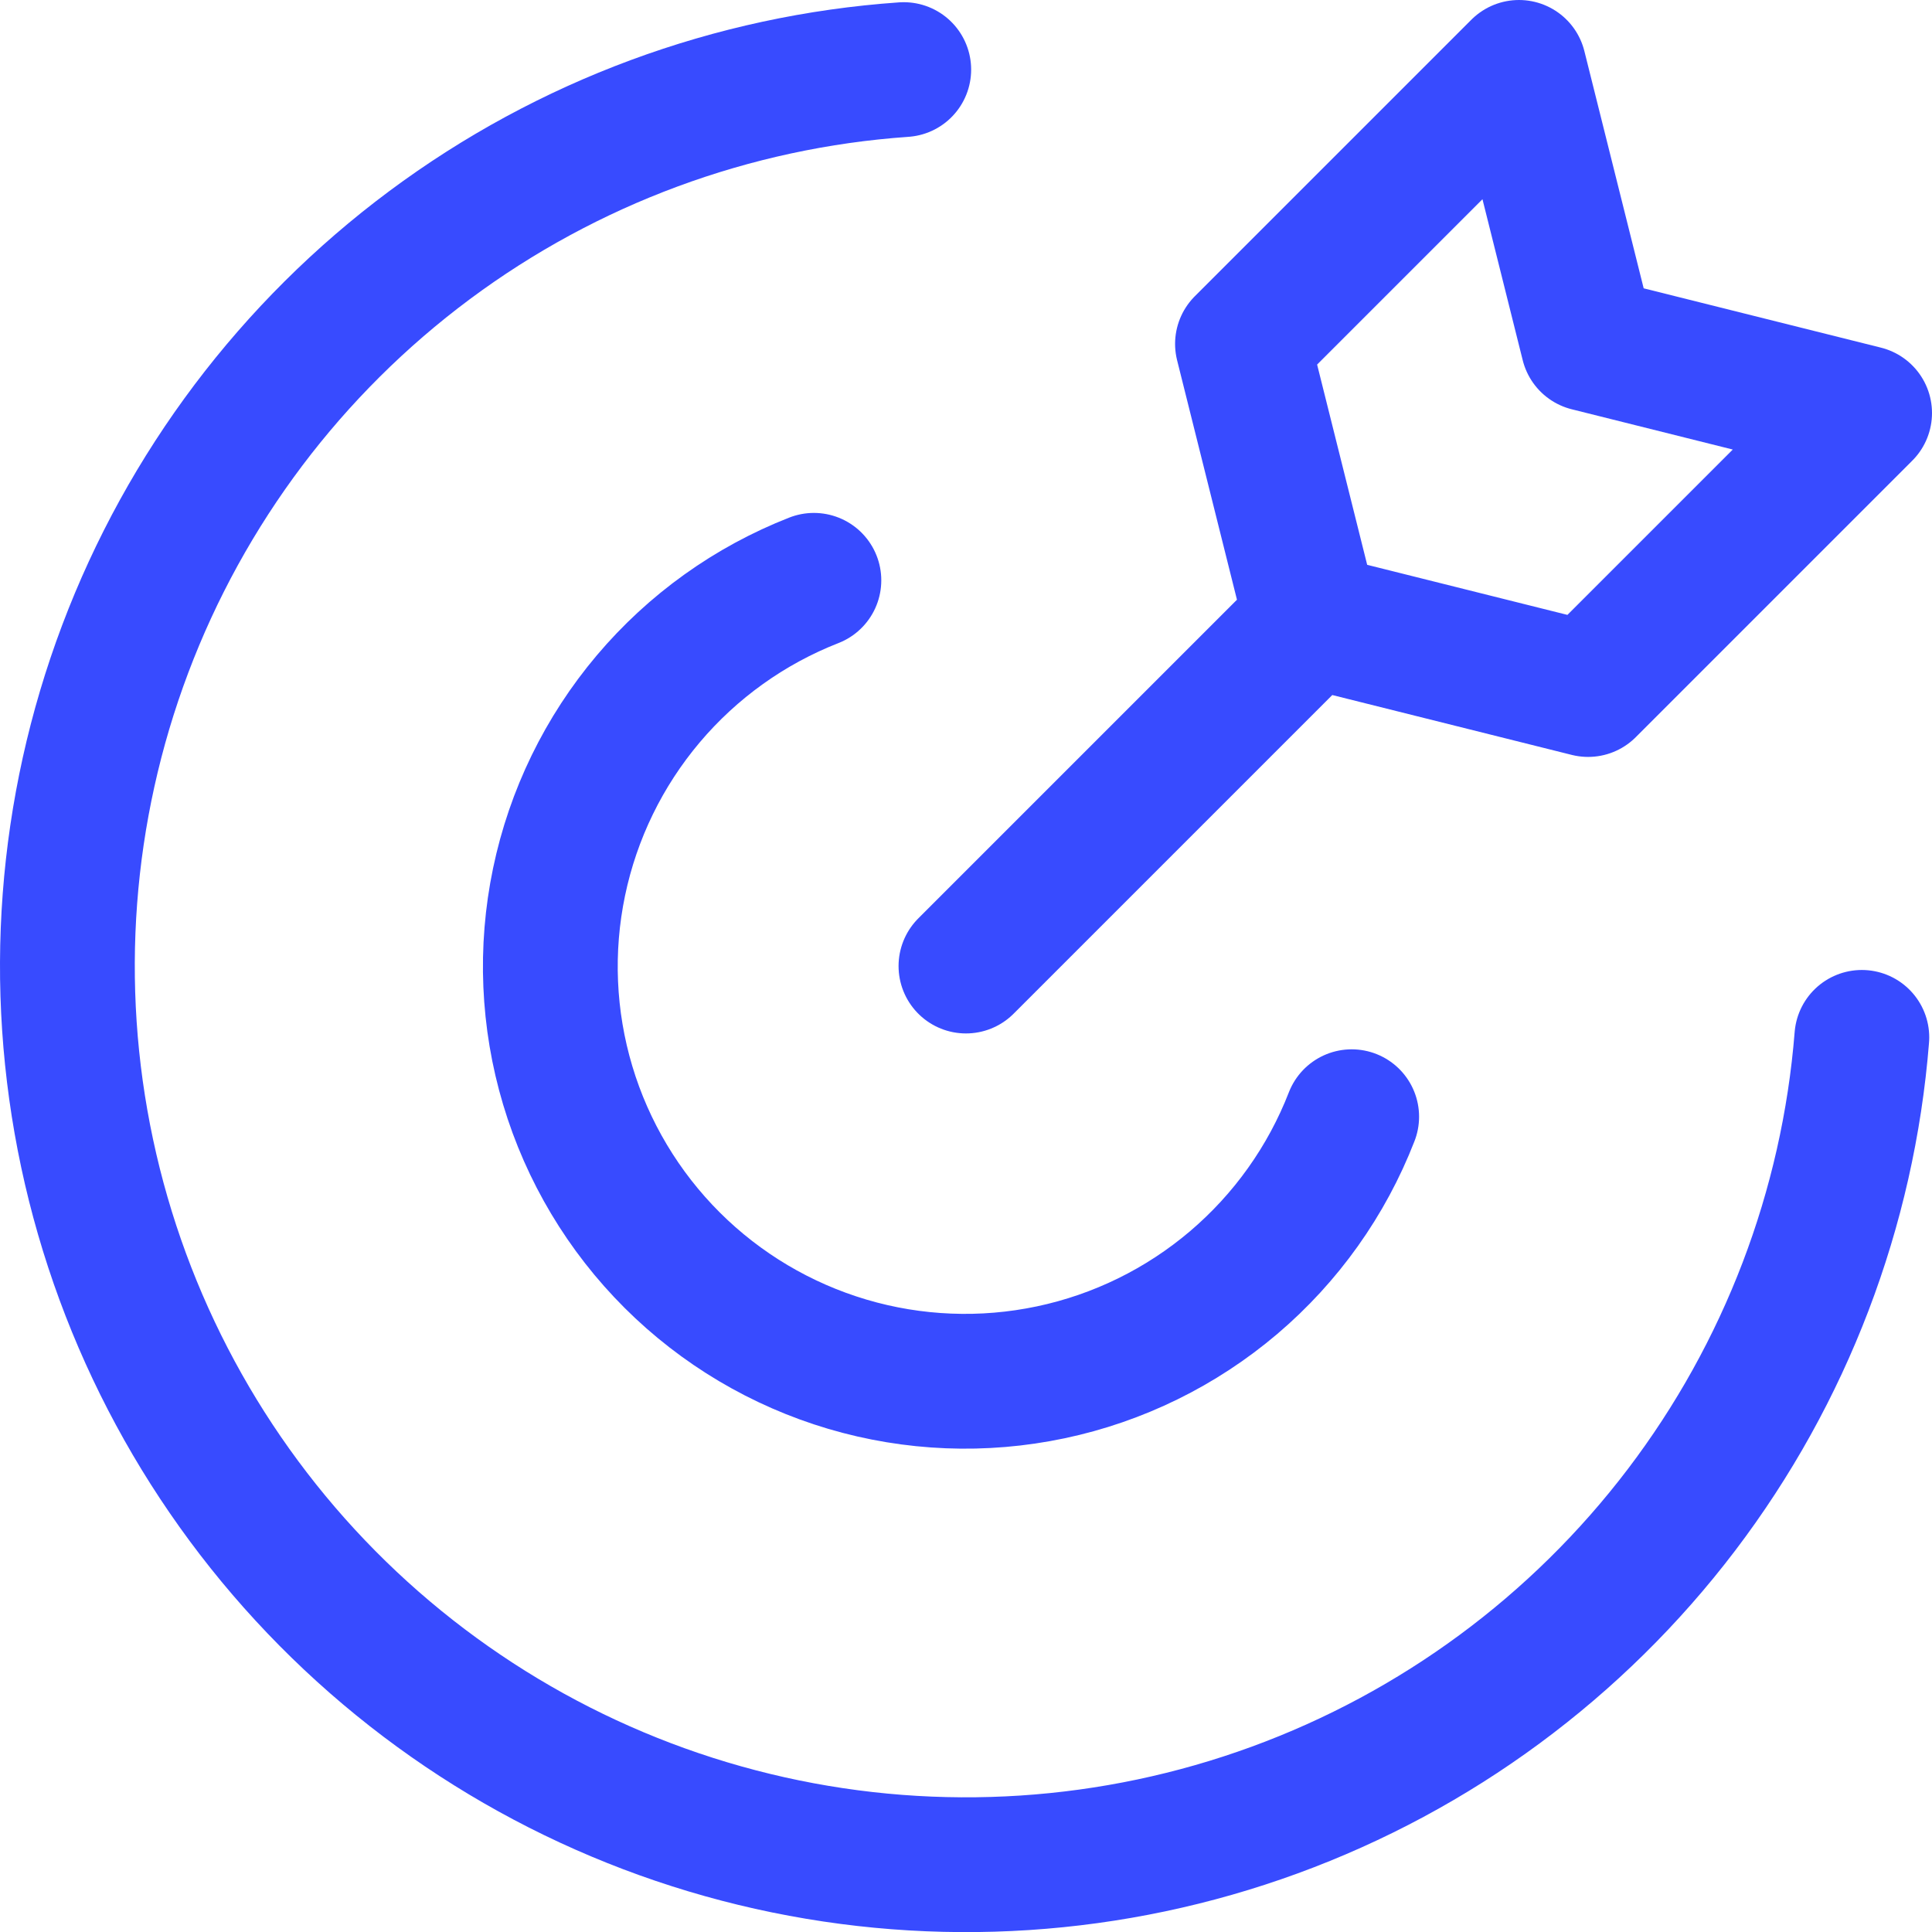
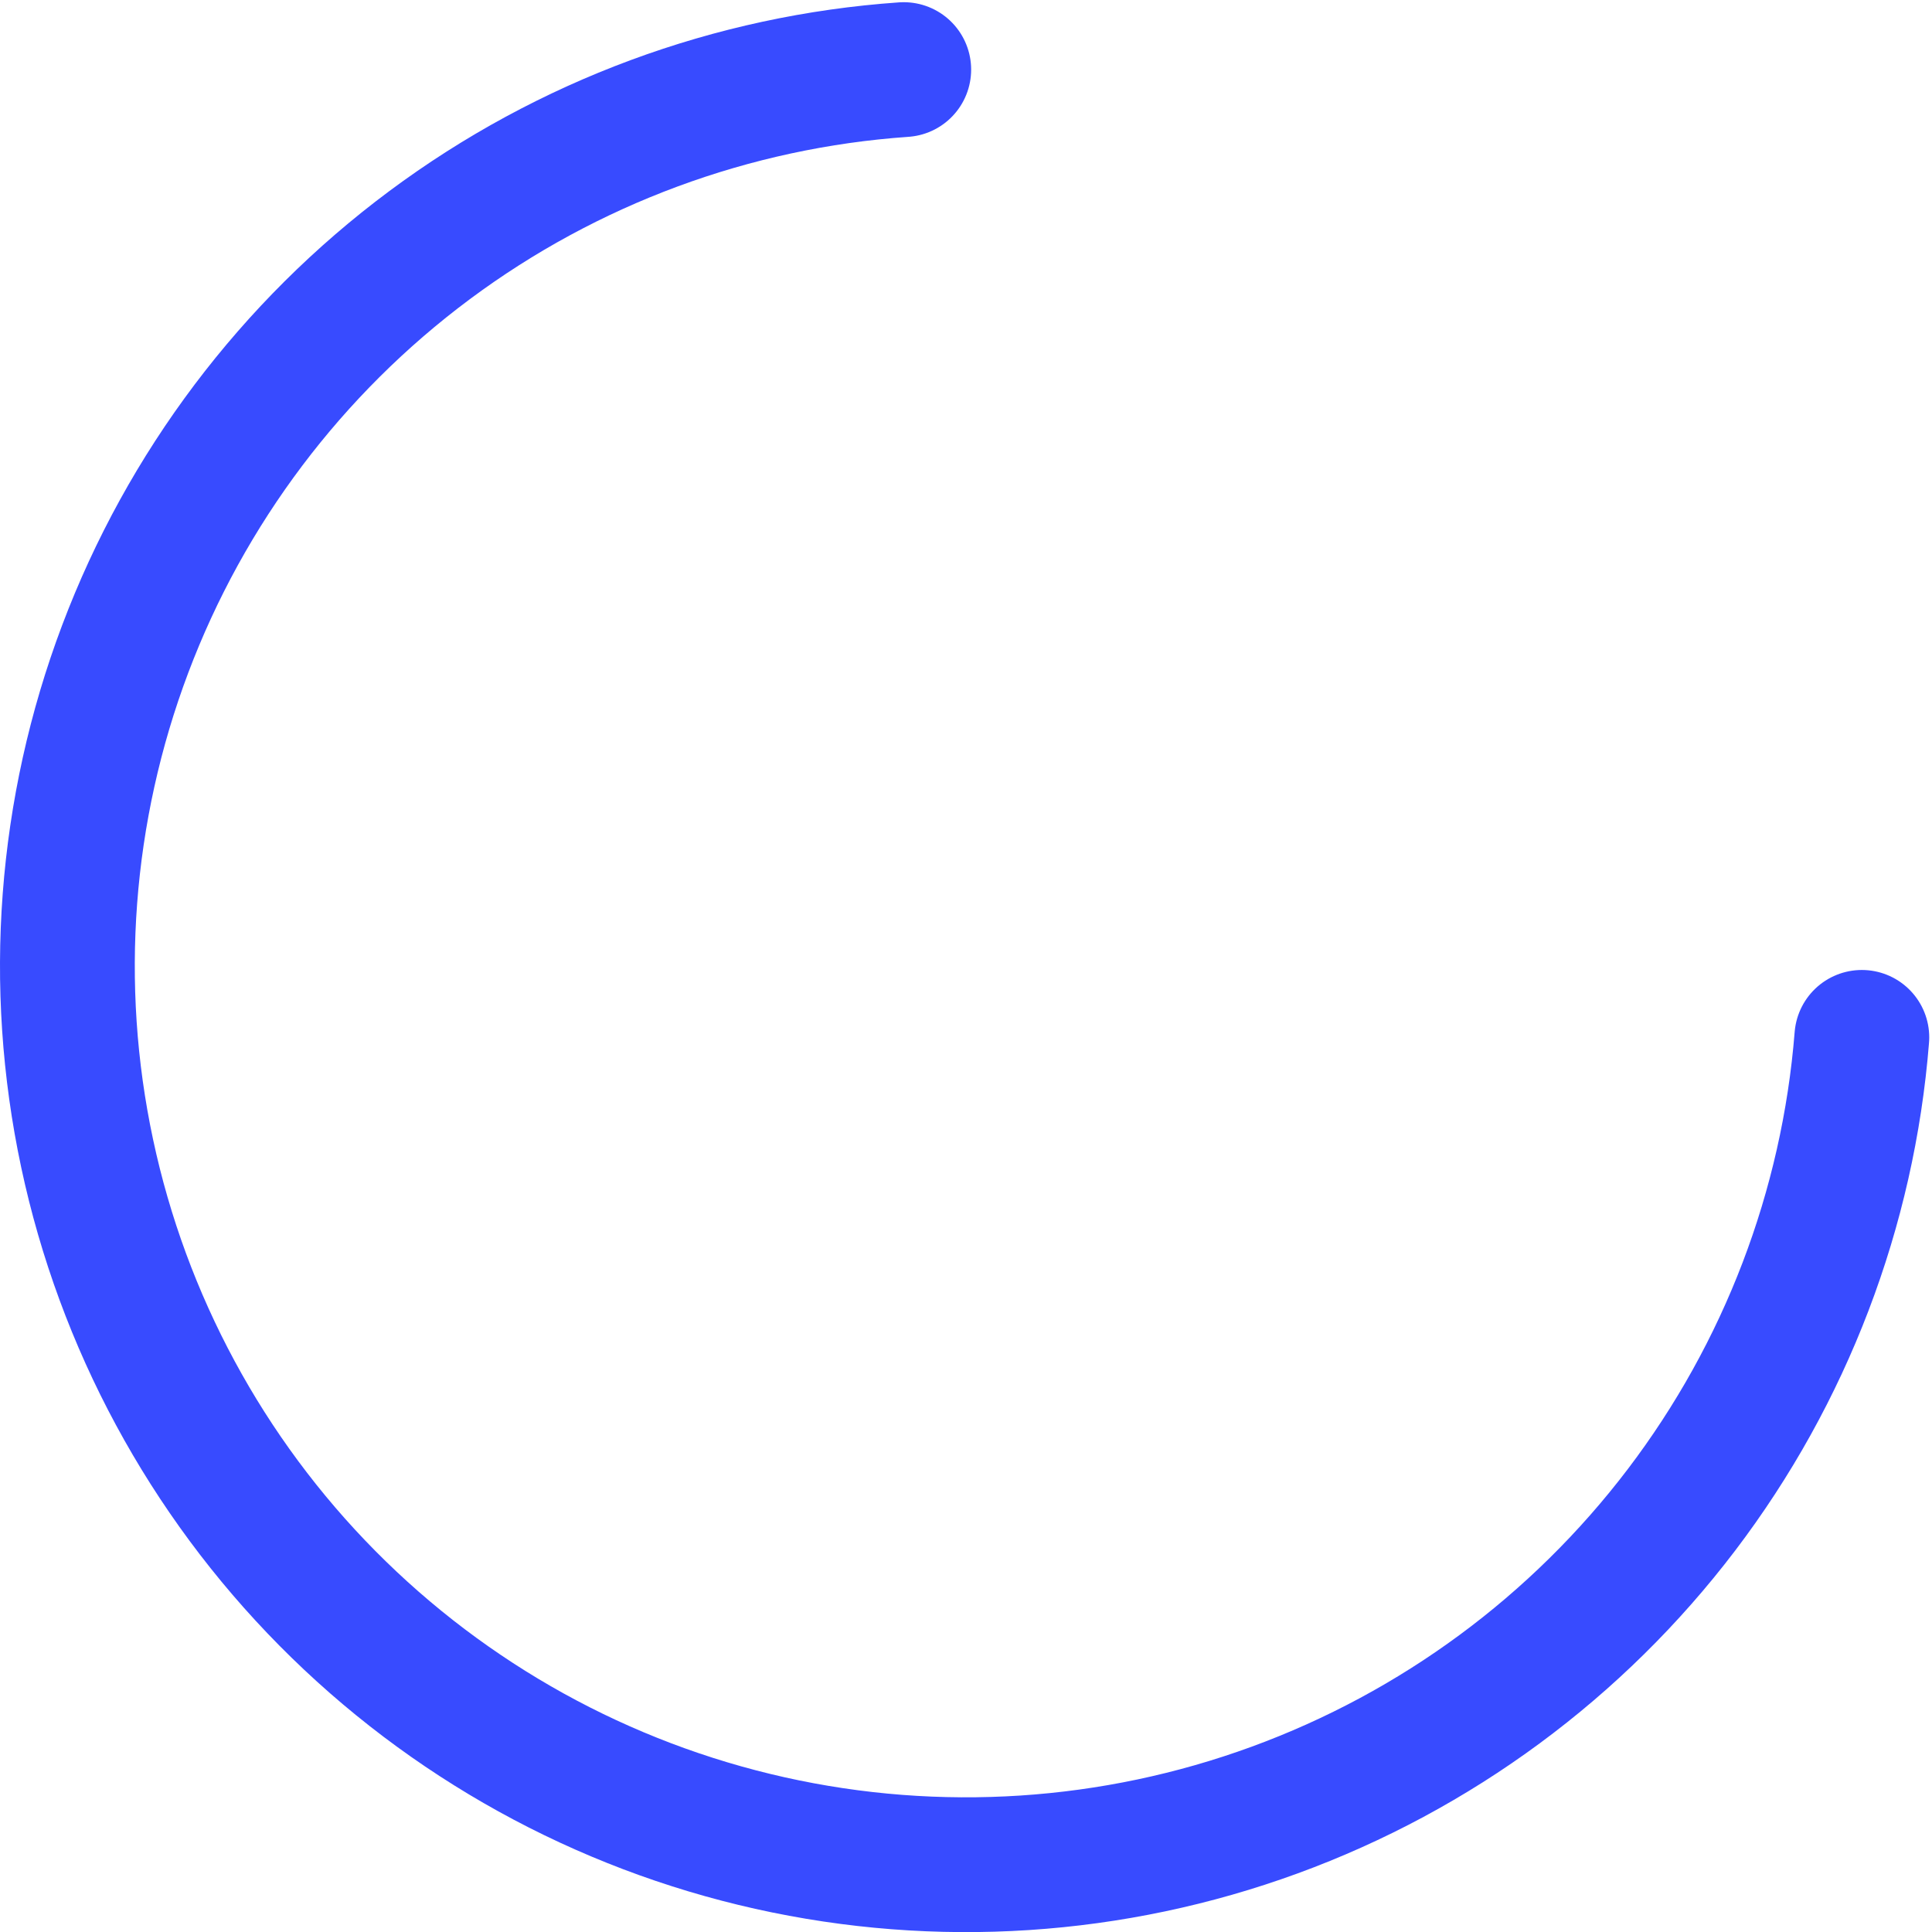
<svg xmlns="http://www.w3.org/2000/svg" width="86" height="86" viewBox="0 0 86 86" fill="none">
  <path d="M82.877 46.177C82.269 53.811 79.483 61.11 74.849 67.208C70.216 73.305 63.929 77.944 56.736 80.573C49.543 83.203 41.747 83.712 34.273 82.041C26.799 80.37 19.962 76.589 14.574 71.147C9.186 65.704 5.474 58.83 3.878 51.339C2.282 43.849 2.87 36.058 5.572 28.892C8.273 21.726 12.975 15.487 19.119 10.914C25.262 6.342 32.589 3.629 40.229 3.098" stroke="#384BFF" stroke-width="6" stroke-linecap="round" stroke-linejoin="round" />
-   <path d="M60.168 49.709C59.057 52.57 57.25 55.108 54.911 57.095C52.572 59.081 49.775 60.454 46.773 61.087C43.77 61.721 40.657 61.597 37.715 60.725C34.773 59.853 32.094 58.262 29.921 56.095C27.749 53.928 26.15 51.253 25.271 48.313C24.392 45.373 24.259 42.261 24.886 39.256C25.512 36.252 26.877 33.452 28.857 31.108C30.838 28.764 33.371 26.95 36.229 25.832M42.998 43.002L58.384 27.616M58.384 27.616L70.692 30.693L83 18.385L70.692 15.308L67.615 3L55.307 15.308L58.384 27.616Z" stroke="#384BFF" stroke-width="6" stroke-linecap="round" stroke-linejoin="round" />
</svg>